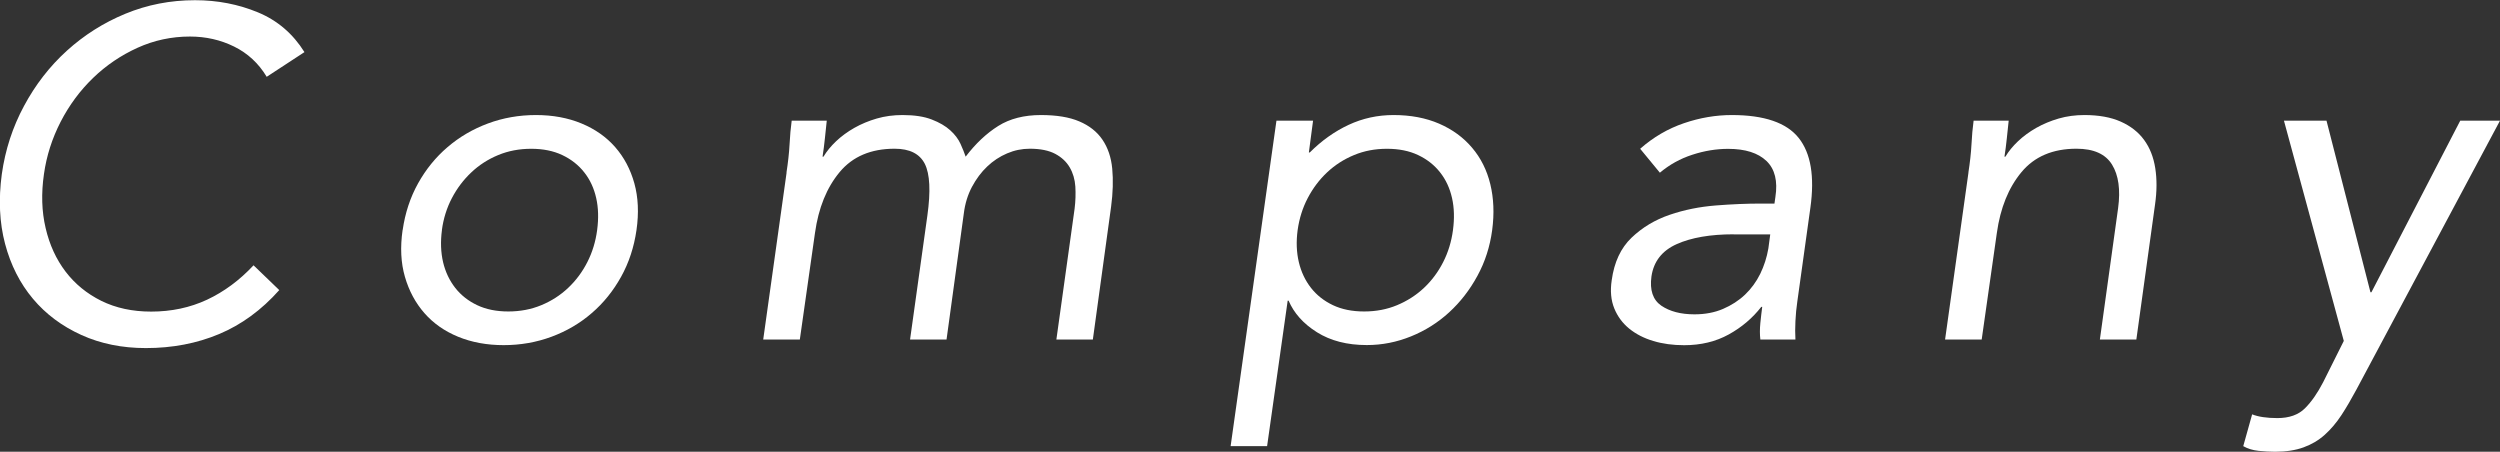
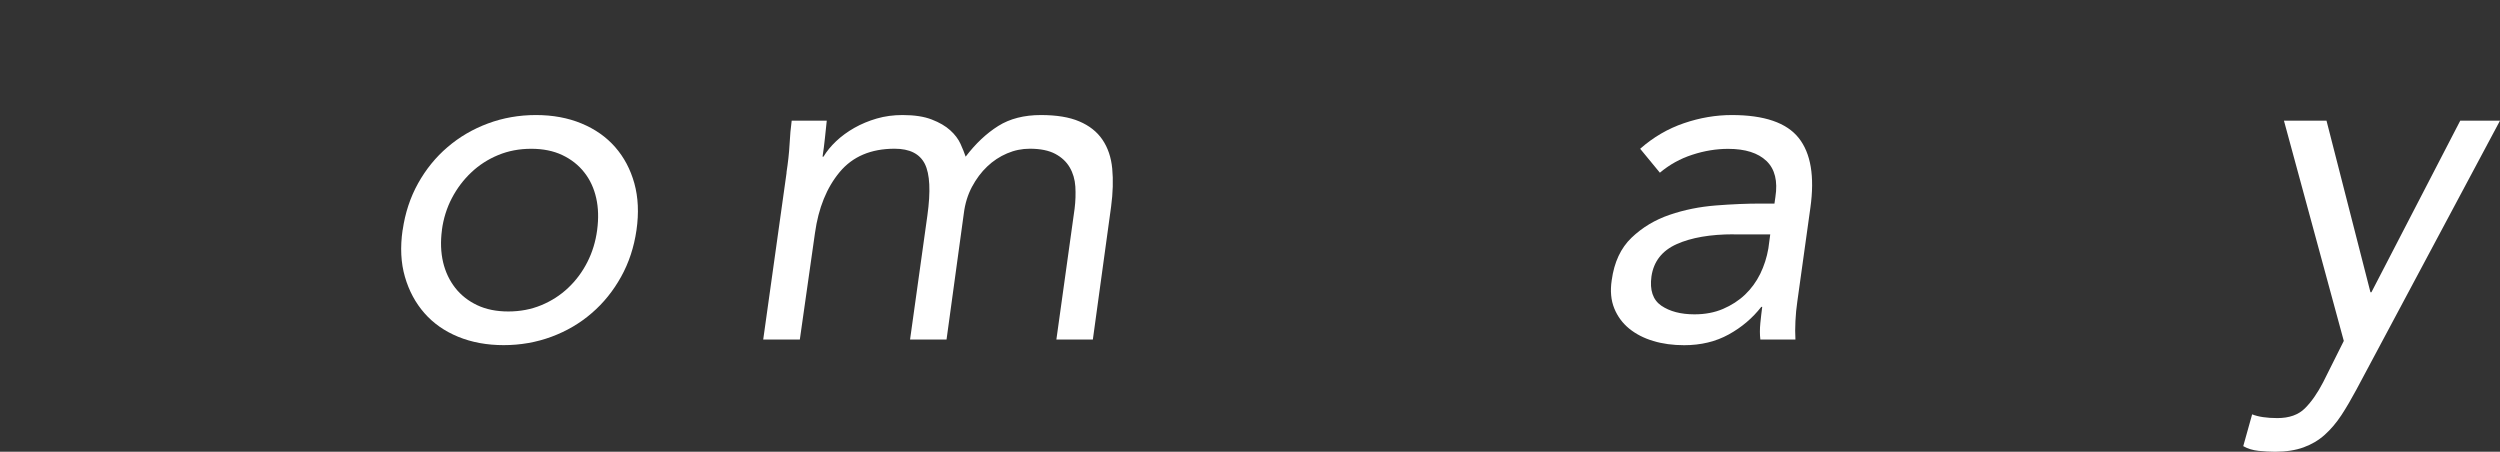
<svg xmlns="http://www.w3.org/2000/svg" id="_レイヤー_2" viewBox="0 0 374.2 67.62" width="374.2" height="67.62">
  <rect x="0" y="0" width="374.2" height="67.62" fill="#333333" stroke="none" />
  <defs>
    <style>.cls-1{fill:#fff;stroke-width:0px;}</style>
  </defs>
  <g id="_デザイン">
-     <path class="cls-1" d="M39.91,11.48c-1.21-2.01-2.84-3.51-4.87-4.51-2.03-1-4.23-1.5-6.61-1.5-2.75,0-5.37.56-7.84,1.68s-4.69,2.62-6.65,4.51c-1.96,1.89-3.58,4.08-4.87,6.58-1.28,2.5-2.11,5.1-2.49,7.81-.42,2.89-.34,5.59.25,8.09.58,2.5,1.58,4.67,2.98,6.51,1.4,1.84,3.18,3.3,5.35,4.38,2.17,1.07,4.66,1.61,7.46,1.61,3.03,0,5.82-.59,8.37-1.78,2.54-1.19,4.87-2.91,6.96-5.15l3.85,3.71c-2.66,2.99-5.66,5.18-9,6.58-3.34,1.4-6.99,2.1-10.96,2.1-3.55,0-6.77-.65-9.66-1.96-2.89-1.31-5.31-3.11-7.25-5.42-1.94-2.31-3.33-5.05-4.17-8.22-.84-3.17-1-6.65-.49-10.43.51-3.64,1.62-7.05,3.33-10.22,1.7-3.17,3.84-5.93,6.41-8.26,2.57-2.33,5.48-4.18,8.75-5.53,3.27-1.35,6.74-2.03,10.43-2.03,3.36,0,6.5.61,9.42,1.82,2.92,1.21,5.24,3.2,6.96,5.95l-5.67,3.71Z" />
    <path class="cls-1" d="M60.27,34.44c.37-2.57,1.14-4.9,2.31-7,1.17-2.1,2.64-3.91,4.41-5.42,1.77-1.52,3.79-2.7,6.05-3.54,2.26-.84,4.66-1.26,7.18-1.26s4.79.42,6.82,1.26c2.03.84,3.71,2.02,5.04,3.54,1.33,1.52,2.29,3.33,2.87,5.42.58,2.1.69,4.43.32,7-.37,2.57-1.14,4.9-2.31,7-1.17,2.1-2.62,3.91-4.38,5.42-1.75,1.52-3.76,2.7-6.02,3.54-2.26.84-4.66,1.26-7.17,1.26s-4.79-.42-6.83-1.26-3.71-2.02-5.04-3.54c-1.33-1.52-2.3-3.32-2.91-5.42-.61-2.1-.72-4.43-.35-7ZM66.15,34.44c-.23,1.73-.17,3.33.17,4.8.35,1.47.96,2.75,1.82,3.85.86,1.1,1.96,1.96,3.29,2.59,1.33.63,2.88.94,4.65.94s3.42-.31,4.94-.94c1.52-.63,2.86-1.49,4.02-2.59,1.17-1.1,2.12-2.38,2.87-3.85.75-1.47,1.24-3.07,1.47-4.8.23-1.73.19-3.33-.14-4.79-.33-1.47-.92-2.75-1.79-3.85-.86-1.1-1.96-1.96-3.29-2.59-1.33-.63-2.88-.94-4.65-.94s-3.42.31-4.94.94c-1.52.63-2.86,1.49-4.02,2.59-1.17,1.1-2.14,2.38-2.91,3.85-.77,1.47-1.27,3.07-1.5,4.79Z" />
    <path class="cls-1" d="M117.72,25.83c.23-1.49.39-2.89.46-4.2.07-1.31.17-2.5.32-3.57h5.25c-.09.89-.19,1.77-.28,2.66-.09.89-.21,1.8-.35,2.73h.14c.47-.79,1.1-1.56,1.89-2.31.79-.75,1.7-1.41,2.73-2,1.03-.58,2.15-1.05,3.36-1.4,1.21-.35,2.5-.52,3.85-.52,1.77,0,3.23.22,4.38.67,1.14.44,2.07.98,2.76,1.61.7.63,1.21,1.31,1.54,2.03.33.72.58,1.37.77,1.92,1.49-1.96,3.12-3.49,4.87-4.59,1.75-1.1,3.88-1.64,6.4-1.64,2.33,0,4.25.31,5.74.95,1.49.63,2.65,1.54,3.46,2.73s1.31,2.64,1.47,4.34c.16,1.7.11,3.61-.17,5.7l-2.73,19.88h-5.46l2.73-19.6c.14-1.12.17-2.22.11-3.29-.07-1.07-.35-2.03-.84-2.87-.49-.84-1.21-1.52-2.17-2.03-.96-.51-2.23-.77-3.81-.77-1.17,0-2.3.23-3.4.7s-2.09,1.12-2.97,1.96c-.89.84-1.64,1.85-2.28,3.04-.63,1.19-1.04,2.51-1.22,3.96l-2.59,18.9h-5.46l2.59-18.55c.51-3.64.38-6.22-.38-7.74-.77-1.52-2.28-2.27-4.52-2.27-3.55,0-6.29,1.17-8.23,3.5-1.94,2.33-3.17,5.37-3.69,9.1l-2.27,15.96h-5.48l3.5-24.99Z" />
-     <path class="cls-1" d="M191.08,18.06h5.46l-.63,4.76h.14c1.77-1.77,3.71-3.15,5.81-4.13,2.1-.98,4.34-1.47,6.72-1.47,2.57,0,4.84.43,6.83,1.29,1.98.86,3.63,2.06,4.93,3.6,1.31,1.54,2.22,3.36,2.73,5.46.51,2.1.61,4.39.28,6.86-.33,2.47-1.06,4.76-2.21,6.86-1.14,2.1-2.55,3.92-4.23,5.46-1.68,1.54-3.58,2.74-5.71,3.6-2.12.86-4.33,1.3-6.62,1.3-2.94,0-5.42-.64-7.46-1.92s-3.44-2.86-4.24-4.72h-.14l-3.08,21.77h-5.46l6.86-48.72ZM194.23,34.44c-.23,1.73-.17,3.33.18,4.8.35,1.47.96,2.75,1.82,3.85.86,1.1,1.96,1.96,3.29,2.59,1.33.63,2.88.94,4.66.94s3.42-.31,4.93-.94,2.86-1.49,4.03-2.59c1.17-1.1,2.12-2.38,2.87-3.85.75-1.47,1.24-3.07,1.47-4.8.23-1.73.19-3.33-.14-4.79-.33-1.47-.92-2.75-1.79-3.85-.86-1.1-1.96-1.96-3.29-2.59-1.33-.63-2.88-.94-4.66-.94s-3.42.31-4.93.94c-1.52.63-2.86,1.49-4.03,2.59-1.17,1.1-2.13,2.38-2.9,3.85-.77,1.47-1.27,3.07-1.51,4.79Z" />
    <path class="cls-1" d="M245.51,22.26c1.96-1.73,4.14-3,6.54-3.82,2.4-.82,4.79-1.22,7.17-1.22,4.85,0,8.19,1.14,10.01,3.43,1.82,2.29,2.4,5.76,1.75,10.43l-1.96,14.07c-.14.93-.23,1.9-.28,2.91-.05,1-.05,1.92,0,2.76h-5.25c-.09-.75-.09-1.58,0-2.48.09-.91.19-1.72.28-2.41h-.14c-1.31,1.68-2.93,3.06-4.87,4.13-1.94,1.07-4.17,1.61-6.68,1.61-1.68,0-3.22-.21-4.62-.63s-2.6-1.04-3.6-1.85c-1-.82-1.75-1.83-2.24-3.04-.49-1.21-.62-2.61-.38-4.2.37-2.71,1.36-4.83,2.97-6.37,1.61-1.54,3.51-2.68,5.71-3.43,2.19-.75,4.5-1.21,6.93-1.4,2.43-.19,4.64-.28,6.65-.28h2.1l.14-.98c.37-2.38-.07-4.18-1.33-5.39-1.26-1.21-3.17-1.82-5.74-1.82-1.77,0-3.56.29-5.36.88-1.8.58-3.42,1.48-4.86,2.69l-2.94-3.57ZM259.51,35.07c-3.5,0-6.35.49-8.54,1.47-2.19.98-3.45,2.59-3.78,4.83-.28,2.05.21,3.51,1.47,4.38,1.26.86,2.92,1.3,4.97,1.3,1.59,0,3.01-.27,4.27-.81,1.26-.54,2.36-1.25,3.29-2.13.93-.89,1.69-1.92,2.28-3.12.58-1.19.99-2.46,1.22-3.81l.28-2.1h-5.46Z" />
-     <path class="cls-1" d="M294.63,25.83c.23-1.49.39-2.89.46-4.2.07-1.31.17-2.5.32-3.57h5.25c-.09.89-.19,1.77-.28,2.66-.09.89-.21,1.8-.35,2.73h.14c.47-.79,1.1-1.56,1.89-2.31.79-.75,1.7-1.41,2.73-2,1.03-.58,2.15-1.05,3.36-1.4,1.21-.35,2.5-.52,3.85-.52,2.15,0,3.96.33,5.42.98,1.47.65,2.64,1.56,3.5,2.73.86,1.17,1.42,2.58,1.68,4.24.26,1.66.25,3.46-.03,5.42l-2.8,20.23h-5.46l2.73-19.67c.37-2.75.07-4.92-.91-6.51-.98-1.59-2.75-2.38-5.32-2.38-3.55,0-6.29,1.17-8.23,3.5-1.94,2.33-3.17,5.37-3.69,9.1l-2.27,15.96h-5.48l3.5-24.99Z" />
    <path class="cls-1" d="M352.71,58.31c-.75,1.4-1.49,2.67-2.24,3.82-.75,1.14-1.58,2.12-2.49,2.94-.91.82-1.97,1.45-3.18,1.89-1.21.44-2.64.66-4.27.66-.79,0-1.62-.05-2.49-.14-.86-.09-1.62-.33-2.27-.7l1.33-4.76c.93.37,2.19.56,3.78.56,1.77,0,3.15-.49,4.13-1.47.98-.98,1.89-2.29,2.73-3.92l3.08-6.16-8.96-32.97h6.37l6.58,25.69h.14l13.3-25.69h5.95l-21.49,40.25Z" />
  </g>
</svg>